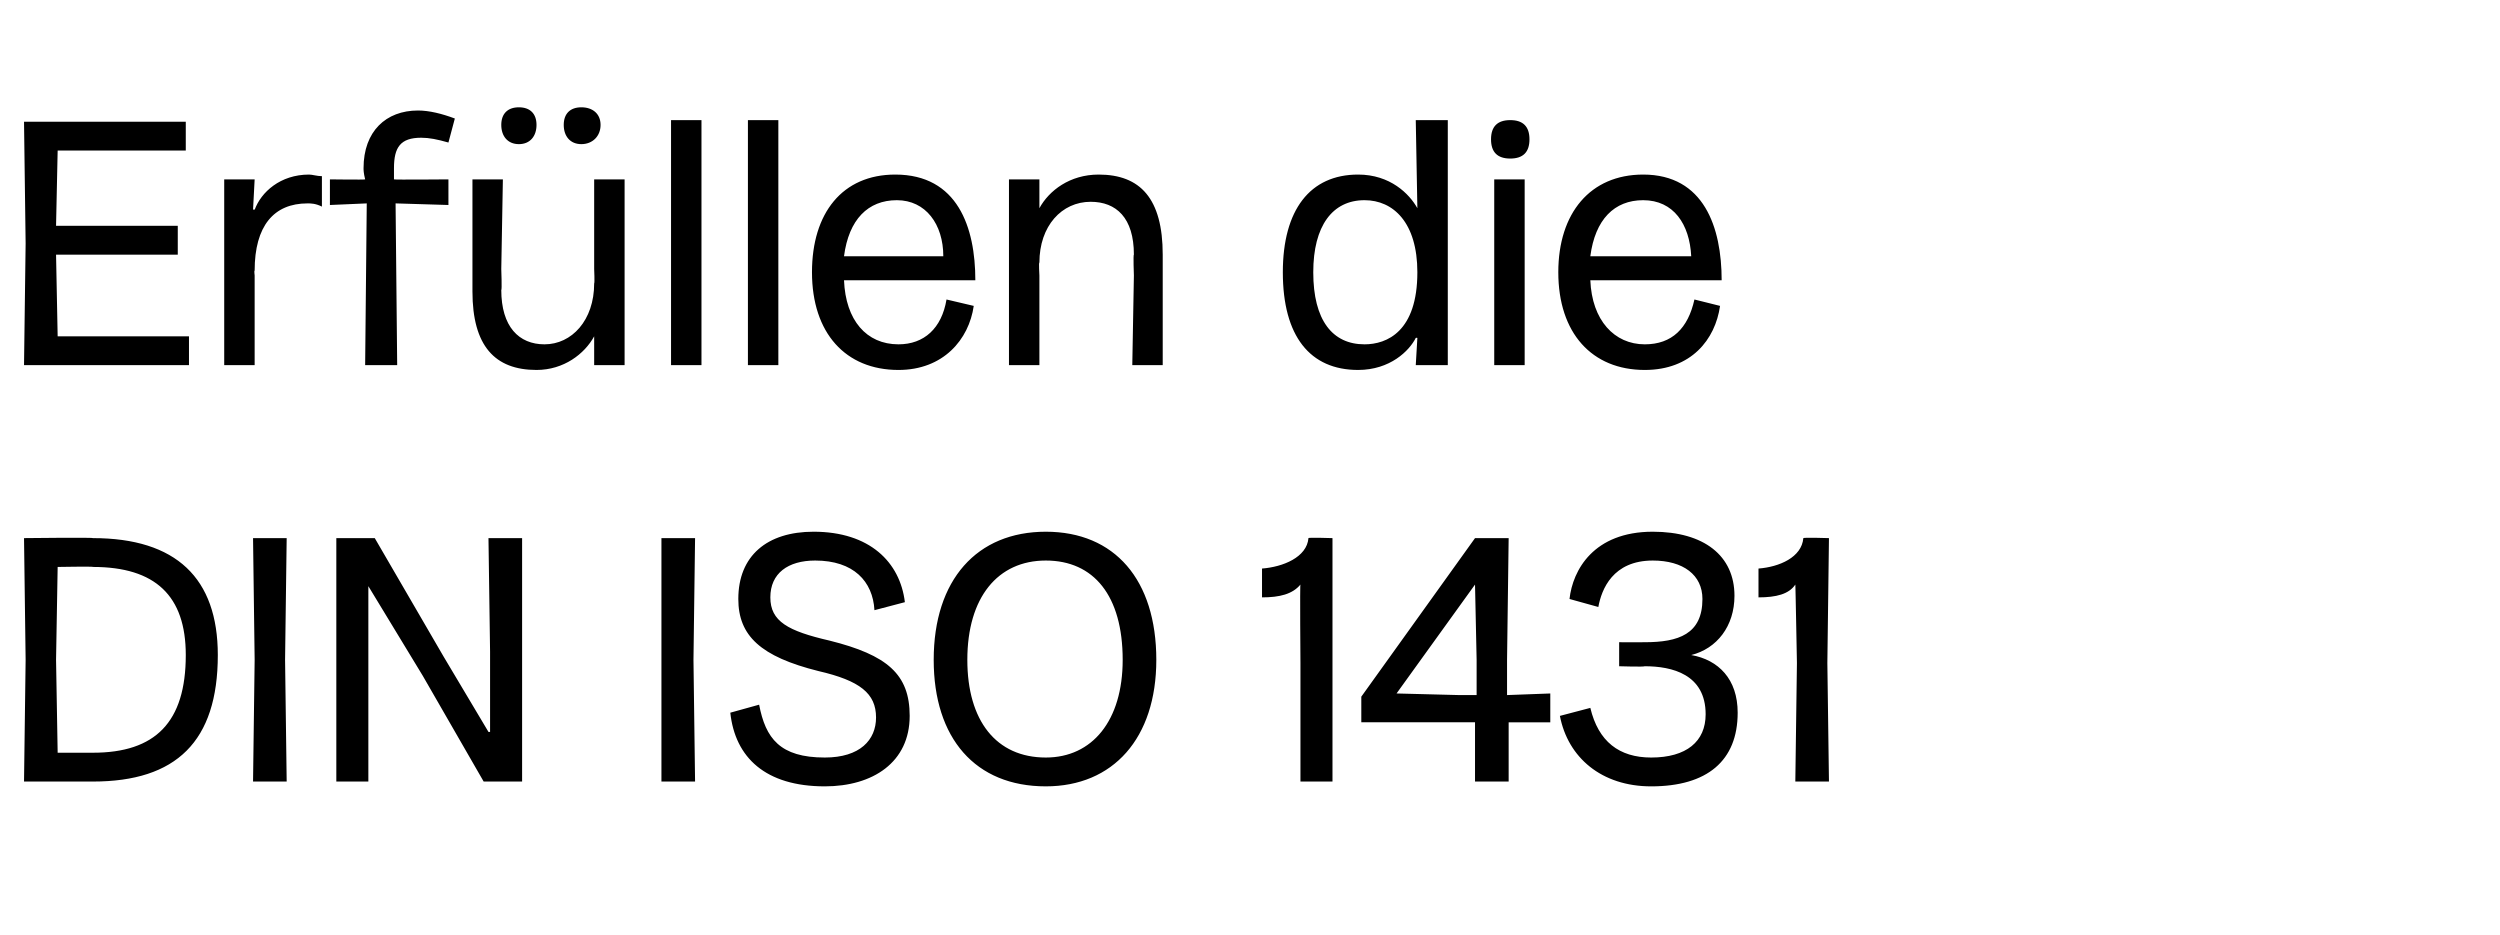
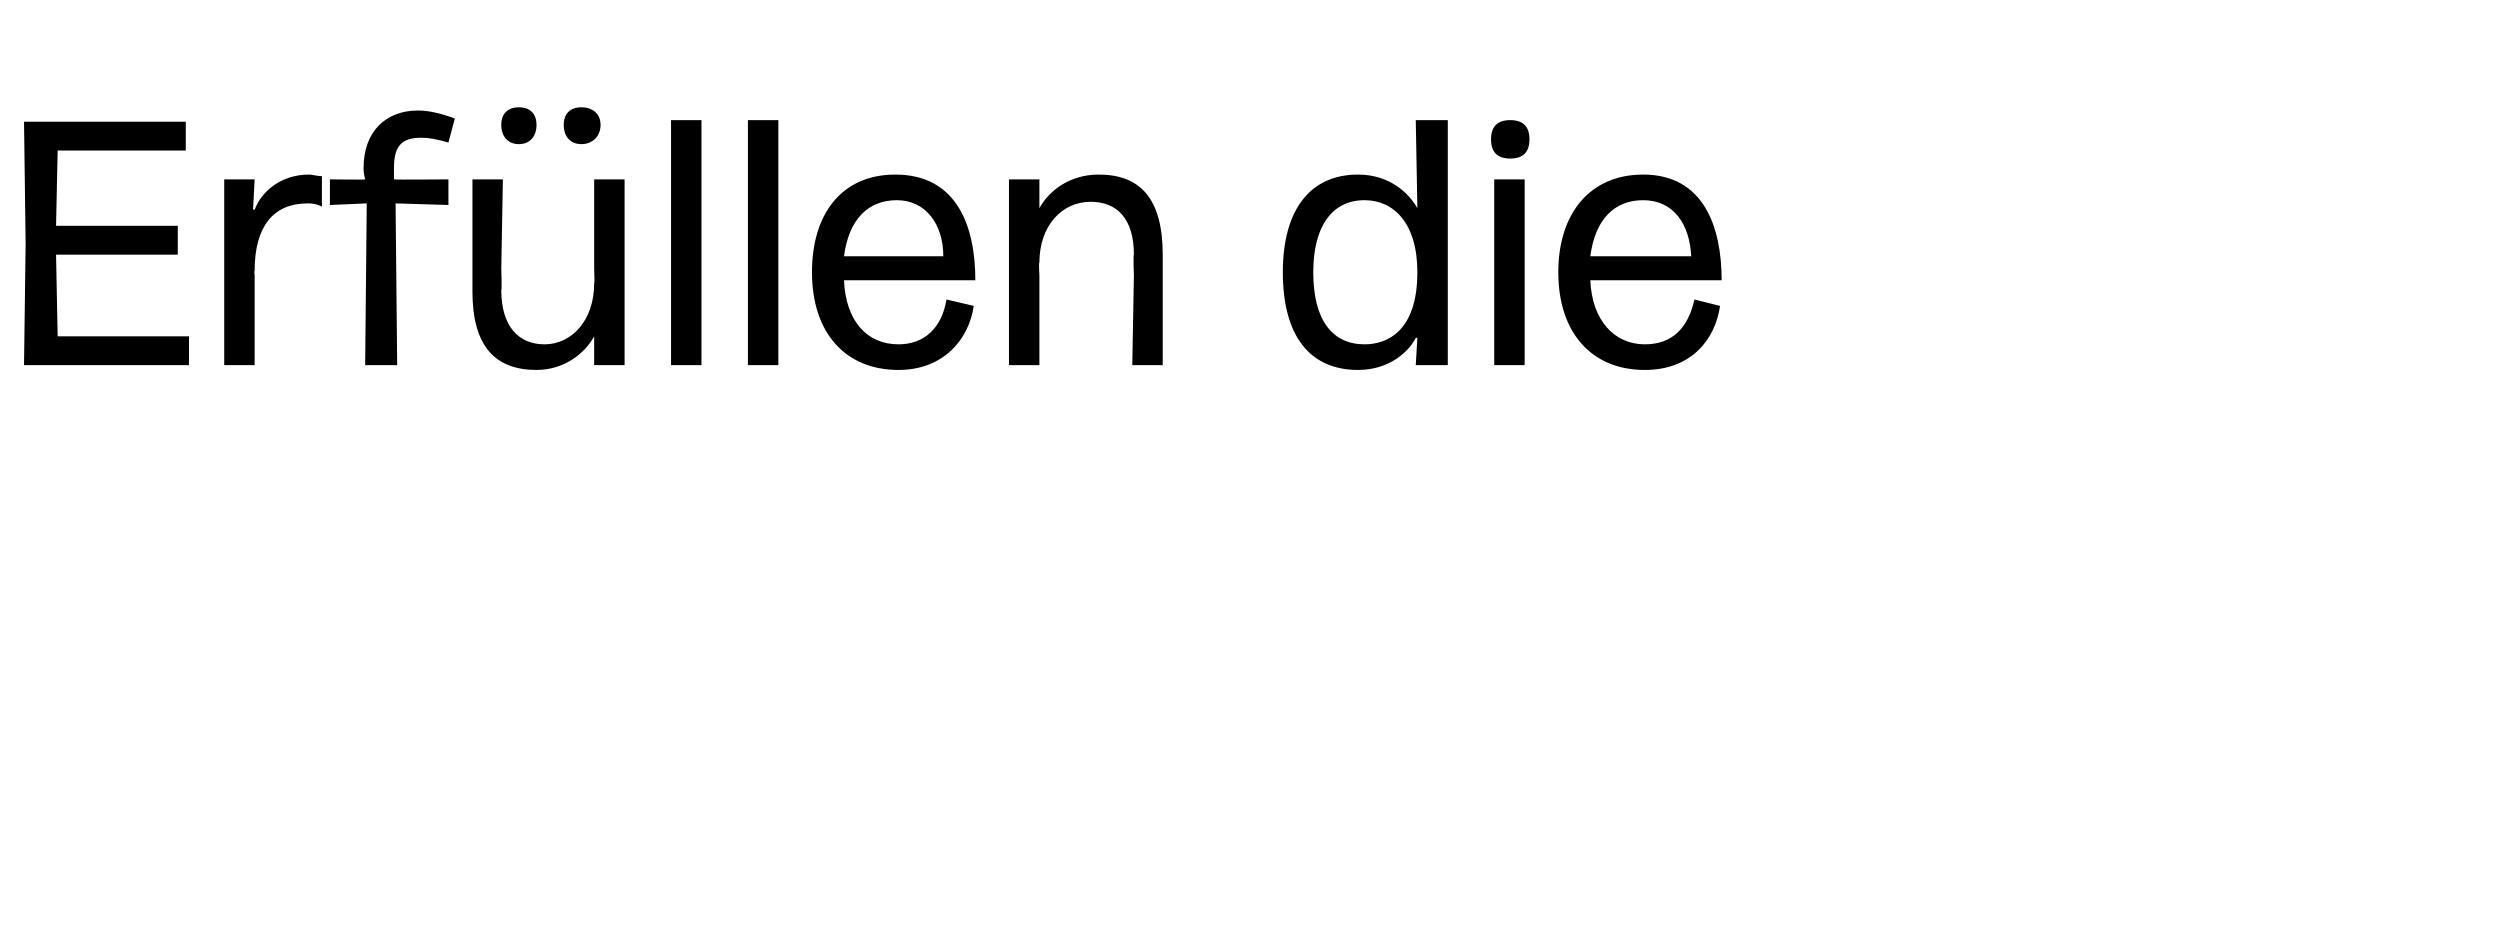
<svg xmlns="http://www.w3.org/2000/svg" version="1.1" width="156.1px" height="58.4px" viewBox="0 -3 156.1 58.4" style="top:-3px">
  <desc>Erf llen die DIN ISO 1431</desc>
  <defs />
  <g id="Polygon8339">
-     <path d="m1.6 38.2l-.1-7.6c0 0 4.33-.05 4.3 0c5.2 0 7.8 2.5 7.8 7.3c0 5.4-2.6 7.9-7.8 7.9c.03 0-4.3 0-4.3 0l.1-7.6zm2 5.8c0 0 2.23 0 2.2 0c3.9 0 5.8-1.9 5.8-6.1c0-3.7-1.9-5.5-5.8-5.5c.03-.04-2.2 0-2.2 0l-.1 5.8l.1 5.8zm12.3-5.8l-.1-7.6l2.1 0l-.1 7.6l.1 7.6l-2.1 0l.1-7.6zm5.1 0l0-7.6l2.4 0l4.3 7.4l2.8 4.7l.1 0l0-5l-.1-7.1l2.1 0l0 7.6l0 7.6l-2.4 0l-3.8-6.6l-3.4-5.6l0 0l0 5.1l0 7.1l-2 0l0-7.6zm20.3 0l0-7.6l2.1 0l-.1 7.6l.1 7.6l-2.1 0l0-7.6zm4.3 3.3c0 0 1.8-.5 1.8-.5c.4 2.1 1.3 3.3 4.1 3.3c2.2 0 3.2-1.1 3.2-2.5c0-1.5-1-2.3-3.6-2.9c-3.6-.9-5-2.2-5-4.5c0-2.7 1.8-4.2 4.7-4.2c3.5 0 5.4 1.9 5.7 4.4c0 0-1.9.5-1.9.5c-.1-1.8-1.3-3.1-3.7-3.1c-1.7 0-2.8.8-2.8 2.3c0 1.5 1.1 2.1 3.7 2.7c3.6.9 5 2.1 5 4.7c0 2.9-2.3 4.4-5.3 4.4c-3.7 0-5.6-1.8-5.9-4.6zm12.7-3.3c0-5 2.7-8 7-8c4.3 0 6.9 3 6.9 8c0 4.9-2.7 7.9-6.9 7.9c-4.4 0-7-3-7-7.9zm7 6.1c2.9 0 4.8-2.3 4.8-6.1c0-4-1.8-6.2-4.8-6.2c-3 0-4.9 2.3-4.9 6.2c0 3.8 1.8 6.1 4.9 6.1zm15.9-5.9c0 0-.04-4.94 0-4.9c-.5.6-1.3.8-2.4.8c0 0 0-1.8 0-1.8c1.3-.1 2.8-.7 2.9-1.9c-.02-.05 1.5 0 1.5 0l0 7.8l0 7.4l-2 0l0-7.4zm10.9 3.7l-1 0l-6.1 0l0-1.6l7.1-9.9l2.1 0l-.1 7.6l0 2.2l2.7-.1l0 1.8l-2.6 0l0 3.7l-2.1 0l0-3.7zm-1-1.7l1.1 0l0-2.2l-.1-4.7l-4.9 6.8l3.9.1zm12.1-10.2c3.2 0 5.1 1.5 5.1 4c0 1.9-1.1 3.3-2.7 3.7c1.7.3 2.9 1.5 2.9 3.6c0 3-1.9 4.6-5.4 4.6c-3.1 0-5.2-1.8-5.7-4.4c0 0 1.9-.5 1.9-.5c.5 2.1 1.8 3.1 3.8 3.1c2.2 0 3.4-1 3.4-2.7c0-2.5-2.1-3-3.8-3c-.05.05-1.6 0-1.6 0l0-1.5c0 0 1.55.01 1.6 0c2.1 0 3.6-.5 3.6-2.7c0-1.5-1.2-2.4-3.1-2.4c-2.5 0-3.2 1.8-3.4 2.9c0 0-1.8-.5-1.8-.5c.2-1.8 1.5-4.2 5.2-4.2zm9 8.2c0 0-.09-4.94-.1-4.9c-.4.6-1.2.8-2.3.8c0 0 0-1.8 0-1.8c1.3-.1 2.7-.7 2.8-1.9c.04-.05 1.6 0 1.6 0l-.1 7.8l.1 7.4l-2.1 0l.1-7.4z" stroke="none" fill="#000" />
-   </g>
+     </g>
  <g id="Polygon8338">
    <path d="m1.6 12.2l-.1-7.6l10.1 0l0 1.8l-8 0l-.1 4.7l7.6 0l0 1.8l-7.6 0l.1 5.1l8.2 0l0 1.8l-10.3 0l.1-7.6zm12.4 2l0-6l1.9 0l-.1 1.9c0 0 .08-.05.1 0c.4-1.1 1.6-2.2 3.4-2.2c.2 0 .5.1.8.1c0 0 0 1.9 0 1.9c-.4-.2-.7-.2-.9-.2c-2.1 0-3.3 1.4-3.3 4.2c-.04-.02 0 .3 0 .3l0 5.6l-1.9 0l0-5.6zm8.9-4.5l-2.3.1l0-1.6c0 0 2.17.03 2.2 0c-.1-.4-.1-.6-.1-.7c0-2.3 1.4-3.6 3.4-3.6c.7 0 1.5.2 2.3.5c0 0-.4 1.5-.4 1.5c-.7-.2-1.2-.3-1.7-.3c-1.3 0-1.7.6-1.7 1.9c0 .1 0 .3 0 .7c.02.03 3.4 0 3.4 0l0 1.6l-3.3-.1l.1 10.1l-2 0l.1-10.1zm16.1 4.1l0 6l-1.9 0l0-1.8c0 0-.01.04 0 0c-.6 1.1-1.9 2.1-3.6 2.1c-2.6 0-4-1.5-4-4.9c0-.04 0-1.4 0-1.4l0-5.6l1.9 0l-.1 5.6c0 0 .05 1.34 0 1.3c0 2.3 1.1 3.4 2.7 3.4c1.7 0 3.1-1.5 3.1-3.8c.04-.03 0-.9 0-.9l0-5.6l1.9 0l0 5.6zm-6.6-10.1c.7 0 1.1.4 1.1 1.1c0 .7-.4 1.2-1.1 1.2c-.7 0-1.1-.5-1.1-1.2c0-.7.4-1.1 1.1-1.1zm3.9 0c.7 0 1.2.4 1.2 1.1c0 .7-.5 1.2-1.2 1.2c-.7 0-1.1-.5-1.1-1.2c0-.7.4-1.1 1.1-1.1zm5.6 8.4l0-7.6l1.9 0l0 7.6l0 7.7l-1.9 0l0-7.7zm4.8 0l0-7.6l1.9 0l0 7.6l0 7.7l-1.9 0l0-7.7zm4 1.9c0-3.7 1.9-6.1 5.2-6.1c3.9 0 5 3.3 5 6.6c0 0-8.2 0-8.2 0c.1 2.5 1.4 4 3.4 4c1.6 0 2.7-1 3-2.8c0 0 1.7.4 1.7.4c-.3 2.1-1.9 4-4.7 4c-3.3 0-5.4-2.3-5.4-6.1zm8.2-1c0-2-1.1-3.5-2.9-3.5c-1.8 0-3 1.2-3.3 3.5c0 0 6.2 0 6.2 0zm4.1 1.2l0-6l1.9 0l0 1.8c0 0 0-.01 0 0c.6-1.1 1.9-2.1 3.7-2.1c2.6 0 4 1.5 4 5c0-.03 0 1.3 0 1.3l0 5.6l-1.9 0l.1-5.6c0 0-.05-1.31 0-1.3c0-2.3-1.1-3.3-2.7-3.3c-1.8 0-3.2 1.5-3.2 3.8c-.05-.05 0 .8 0 .8l0 5.6l-1.9 0l0-5.6zm17.1-.2c0-3.9 1.7-6.1 4.7-6.1c2 0 3.2 1.2 3.7 2.1c-.04-.01 0 0 0 0l-.1-5.5l2 0l0 8.7l0 6.6l-2 0l.1-1.7c0 0-.06-.02-.1 0c-.4.8-1.6 2-3.6 2c-3 0-4.7-2.1-4.7-6.1zm5.1 4.5c1.4 0 3.3-.8 3.3-4.5c0-3.1-1.5-4.5-3.3-4.5c-2 0-3.2 1.6-3.2 4.5c0 3 1.2 4.5 3.2 4.5zm8.1-4.5l0-5.8l1.9 0l0 5.8l0 5.8l-1.9 0l0-5.8zm1-9.5c.8 0 1.2.4 1.2 1.2c0 .8-.4 1.2-1.2 1.2c-.8 0-1.2-.4-1.2-1.2c0-.8.4-1.2 1.2-1.2zm3 9.5c0-3.7 2-6.1 5.3-6.1c3.8 0 4.9 3.3 4.9 6.6c0 0-8.2 0-8.2 0c.1 2.5 1.5 4 3.4 4c1.7 0 2.7-1 3.1-2.8c0 0 1.6.4 1.6.4c-.3 2.1-1.8 4-4.7 4c-3.3 0-5.4-2.3-5.4-6.1zm8.3-1c-.1-2-1.1-3.5-3-3.5c-1.8 0-3 1.2-3.3 3.5c0 0 6.3 0 6.3 0z" stroke="none" fill="#000" />
  </g>
</svg>